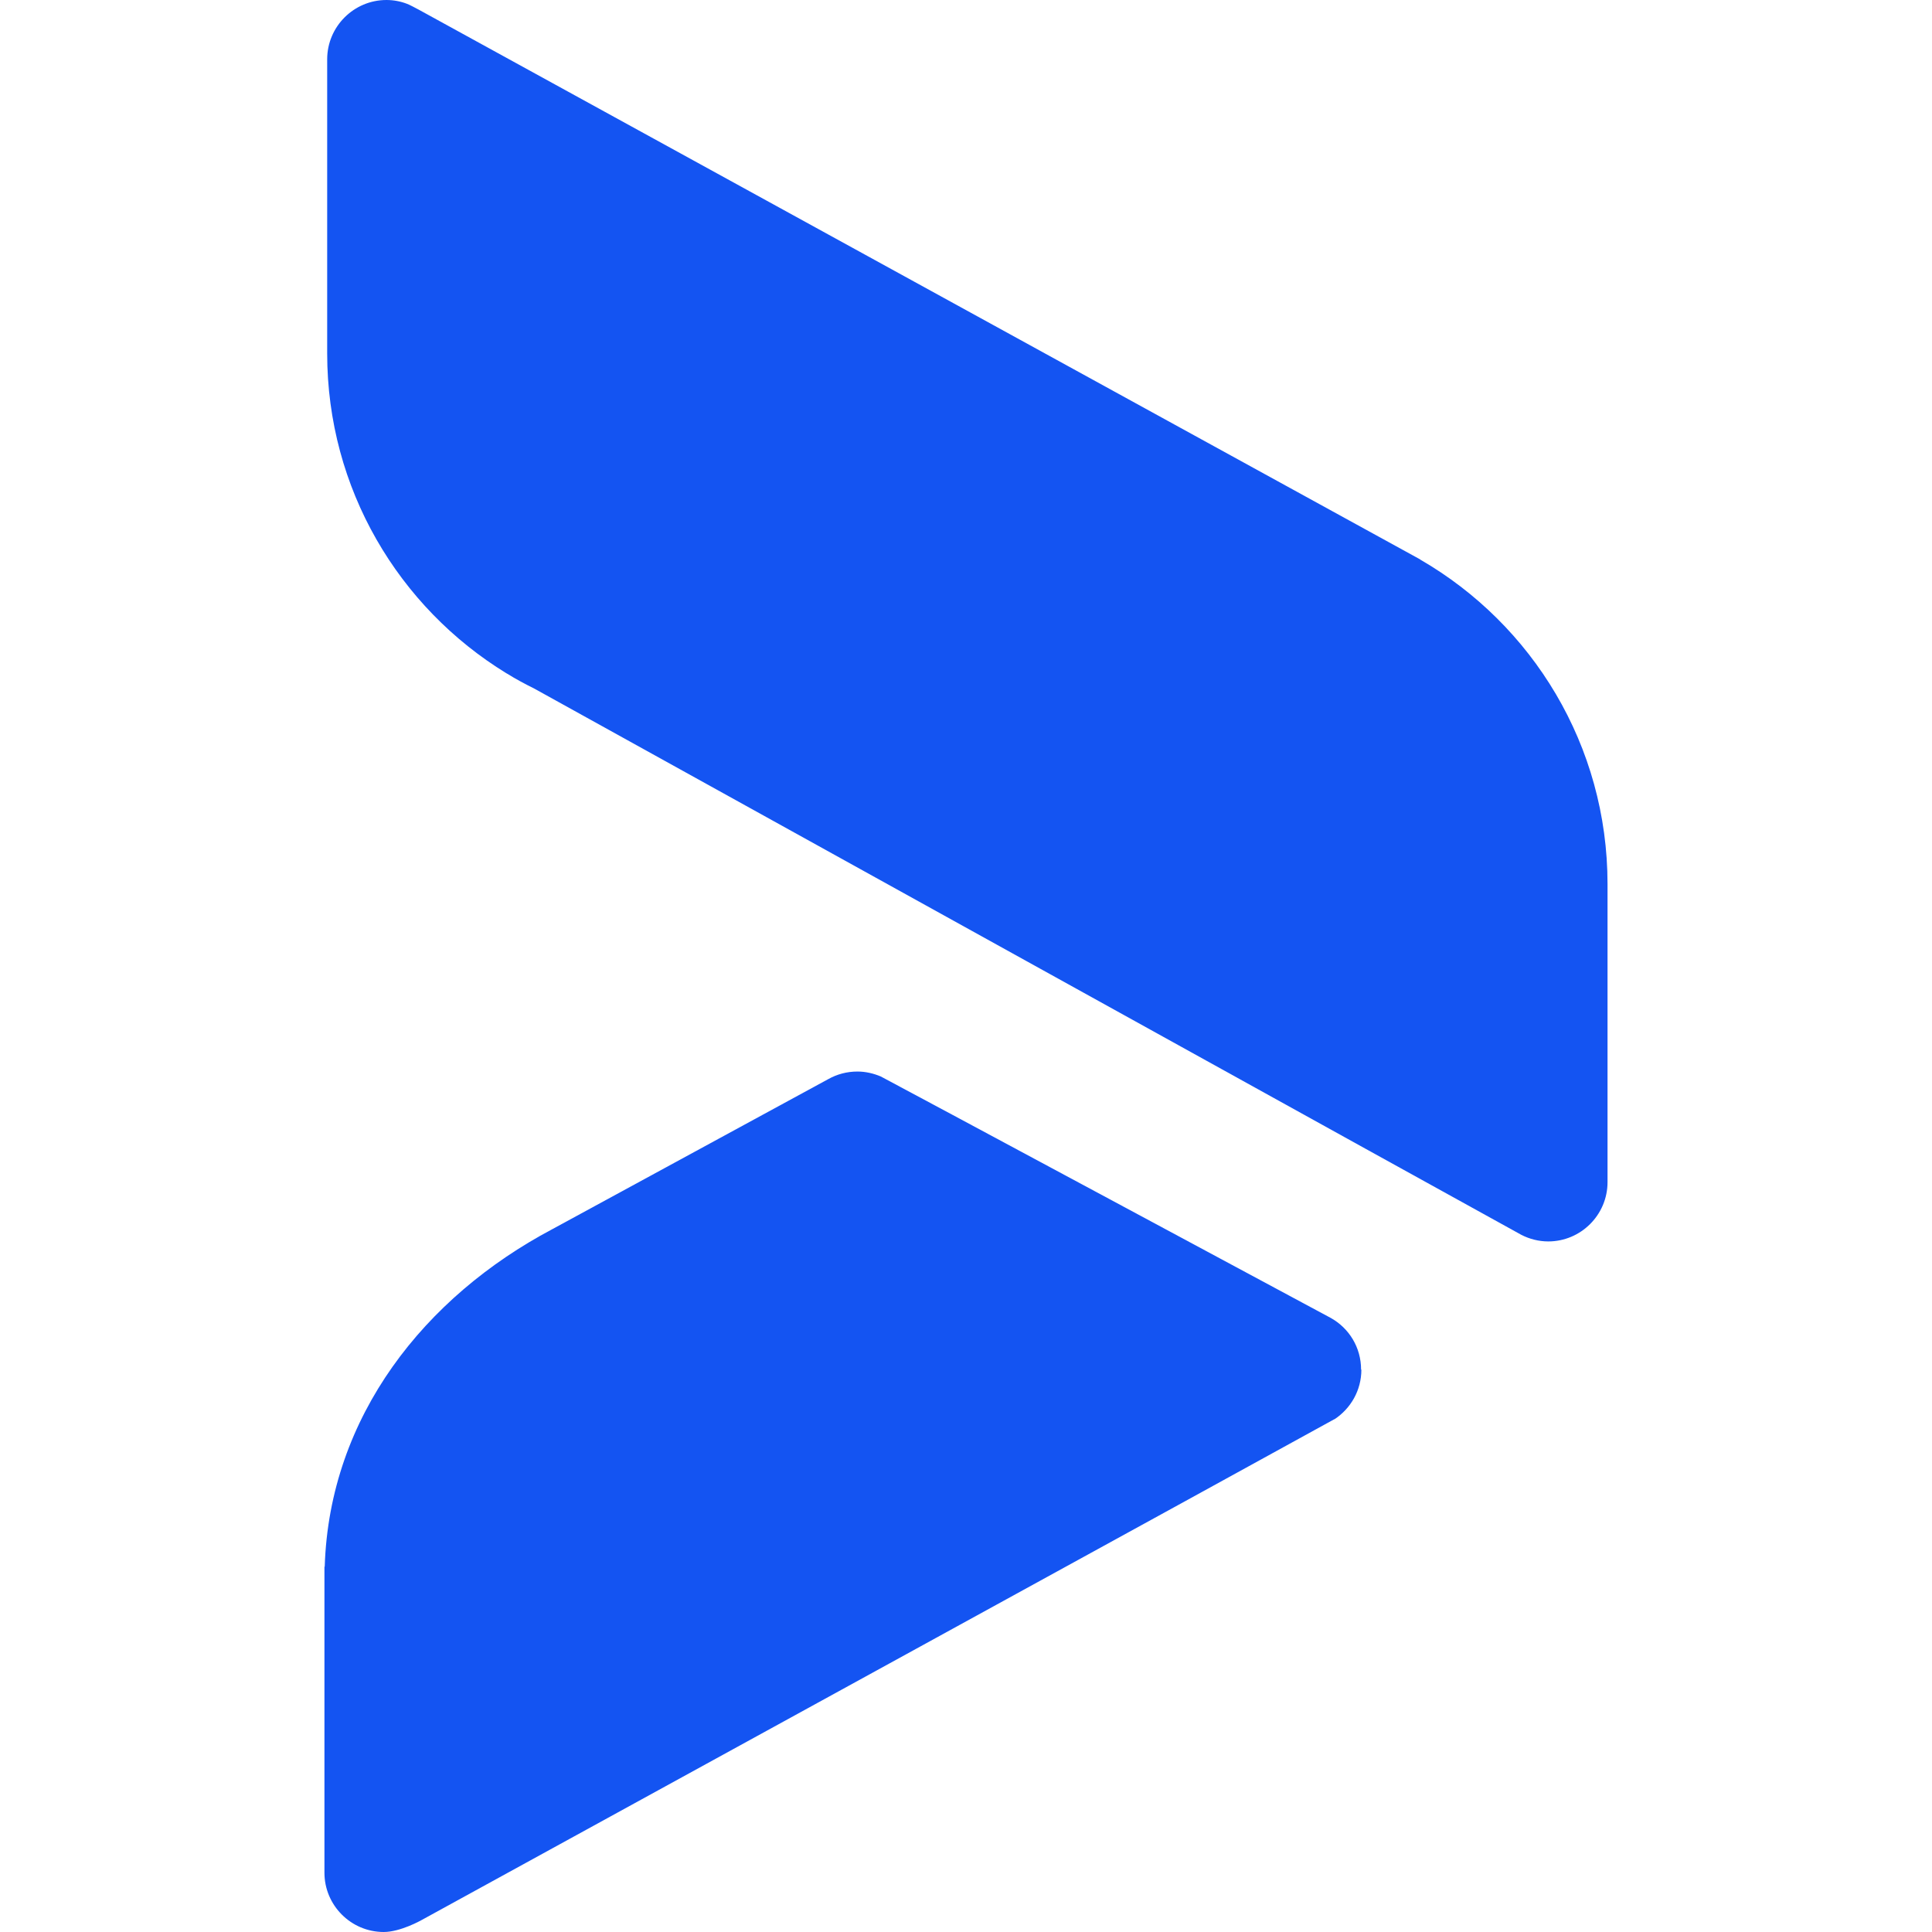
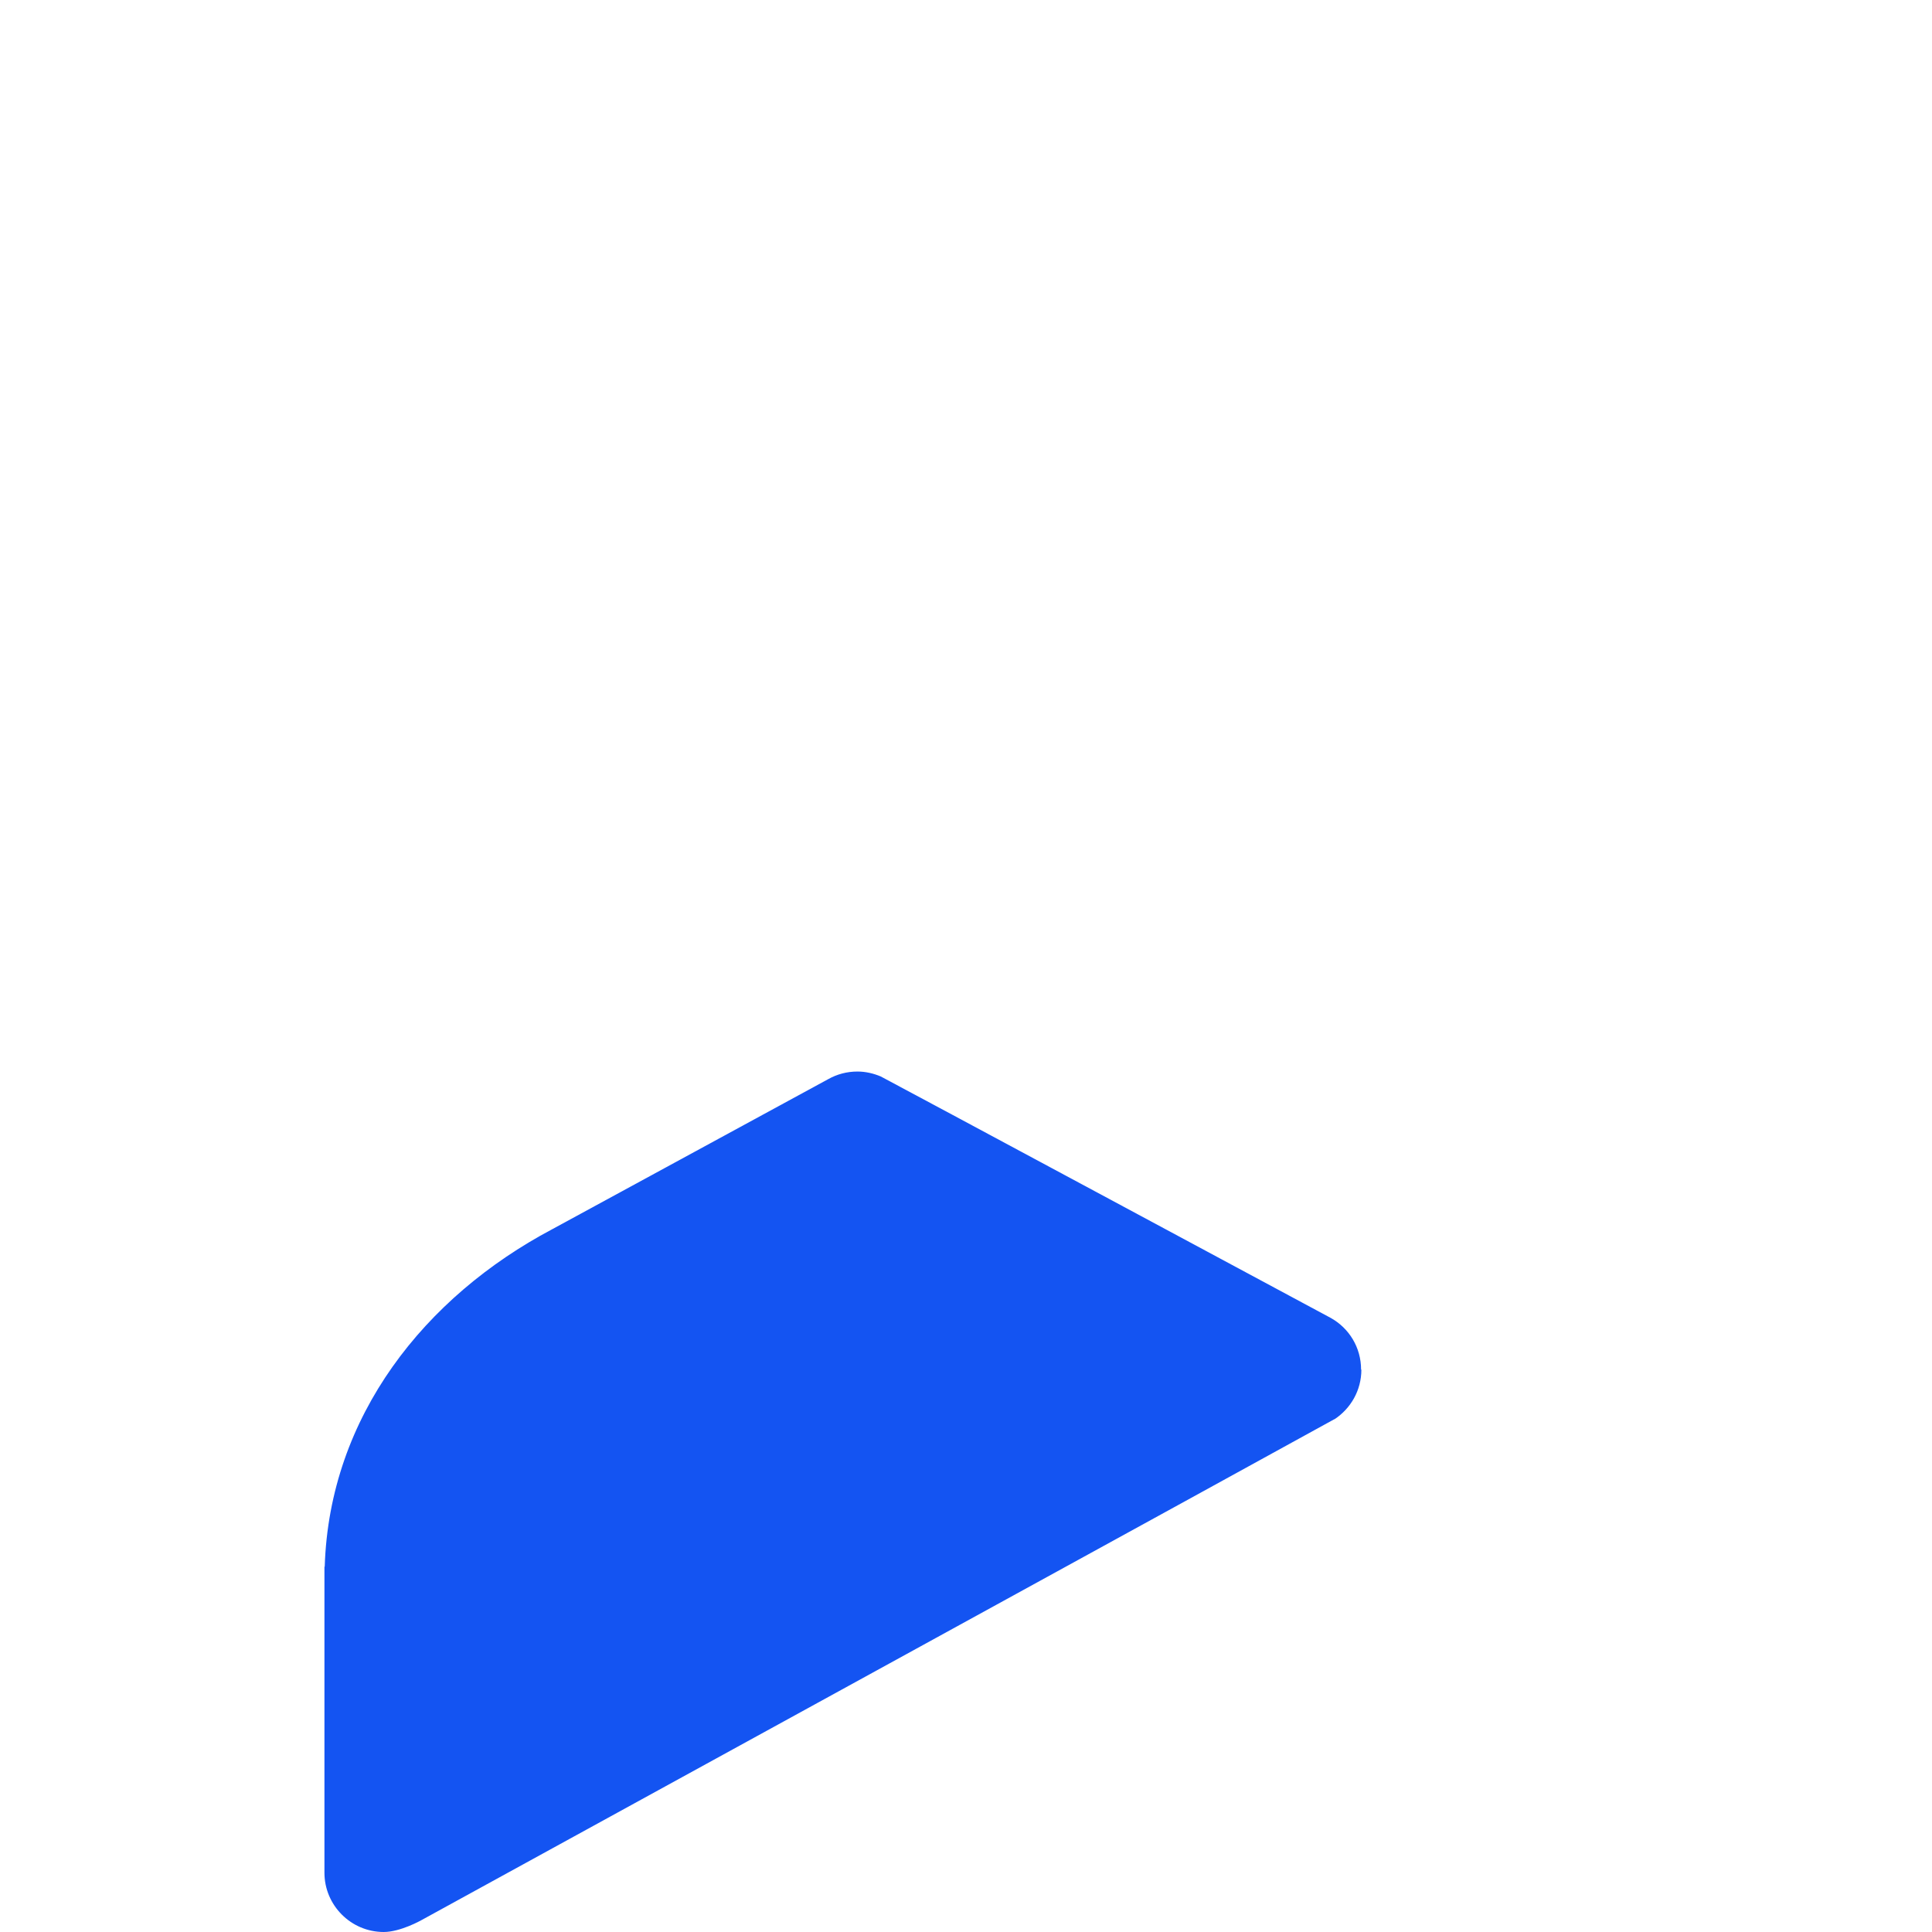
<svg xmlns="http://www.w3.org/2000/svg" xmlns:ns1="http://sodipodi.sourceforge.net/DTD/sodipodi-0.dtd" xmlns:ns2="http://www.inkscape.org/namespaces/inkscape" version="1.1" width="160" height="160" id="svg10" ns1:docname="favicon.svg" ns2:version="1.2.2 (b0a8486541, 2022-12-01)">
  <defs id="defs14" />
  <ns1:namedview id="namedview12" pagecolor="#ffffff" bordercolor="#000000" borderopacity="0.25" ns2:showpageshadow="2" ns2:pageopacity="0.0" ns2:pagecheckerboard="0" ns2:deskcolor="#d1d1d1" showgrid="false" ns2:zoom="4.8875" ns2:cx="80.102302" ns2:cy="80" ns2:window-width="1920" ns2:window-height="1011" ns2:window-x="0" ns2:window-y="0" ns2:window-maximized="1" ns2:current-layer="svg10" />
  <svg width="160" height="160" viewBox="0 0 160 160" fill="none" version="1.1" id="svg6" transform="translate(26.869)">
-     <path d="M 90.737,46.325 7.842,0.818 C 6.955,0.341 6.842,0.318 6.842,0.318 6.319,0.114 5.728,0 5.137,0 2.432,0 0.227,2.205 0.227,4.91 V 29.277 c 0,11.206 5.932,21.026 14.842,26.481 l 0.045,0.023 c 0.727,0.455 1.5,0.864 2.273,1.25 0,0 81.44,45.097 81.736,45.234 0.659,0.34 1.432,0.545 2.227,0.545 2.705,0 4.91,-2.205 4.91,-4.91 V 73.215 c 0,-11.479 -6.228,-21.503 -15.502,-26.867 z" fill="#1454f2" id="path2" />
    <path d="m 85.85,113.425 c 0,-1.841 -1,-3.432 -2.5,-4.273 0,0 -36.981,-19.867 -37.276,-20.003 -0.591,-0.25 -1.25,-0.409 -1.932,-0.409 -0.886,0 -1.705,0.227 -2.432,0.636 L 18.843,101.81 C 8.342,107.379 0.409,117.267 0.023,129.746 H 0 v 25.344 c 0,2.705 2.205,4.91 4.91,4.91 1.387,0 3.114,-0.977 3.114,-0.977 0,0 75.394,-41.347 75.599,-41.484 h 0.023 c 1.341,-0.886 2.228,-2.386 2.228,-4.114 z" fill="#1454f2" id="path4" />
  </svg>
  <style id="style8">@media (prefers-color-scheme: light) { :root { filter: none; } }
@media (prefers-color-scheme: dark) { :root { filter: none; } }
</style>
</svg>